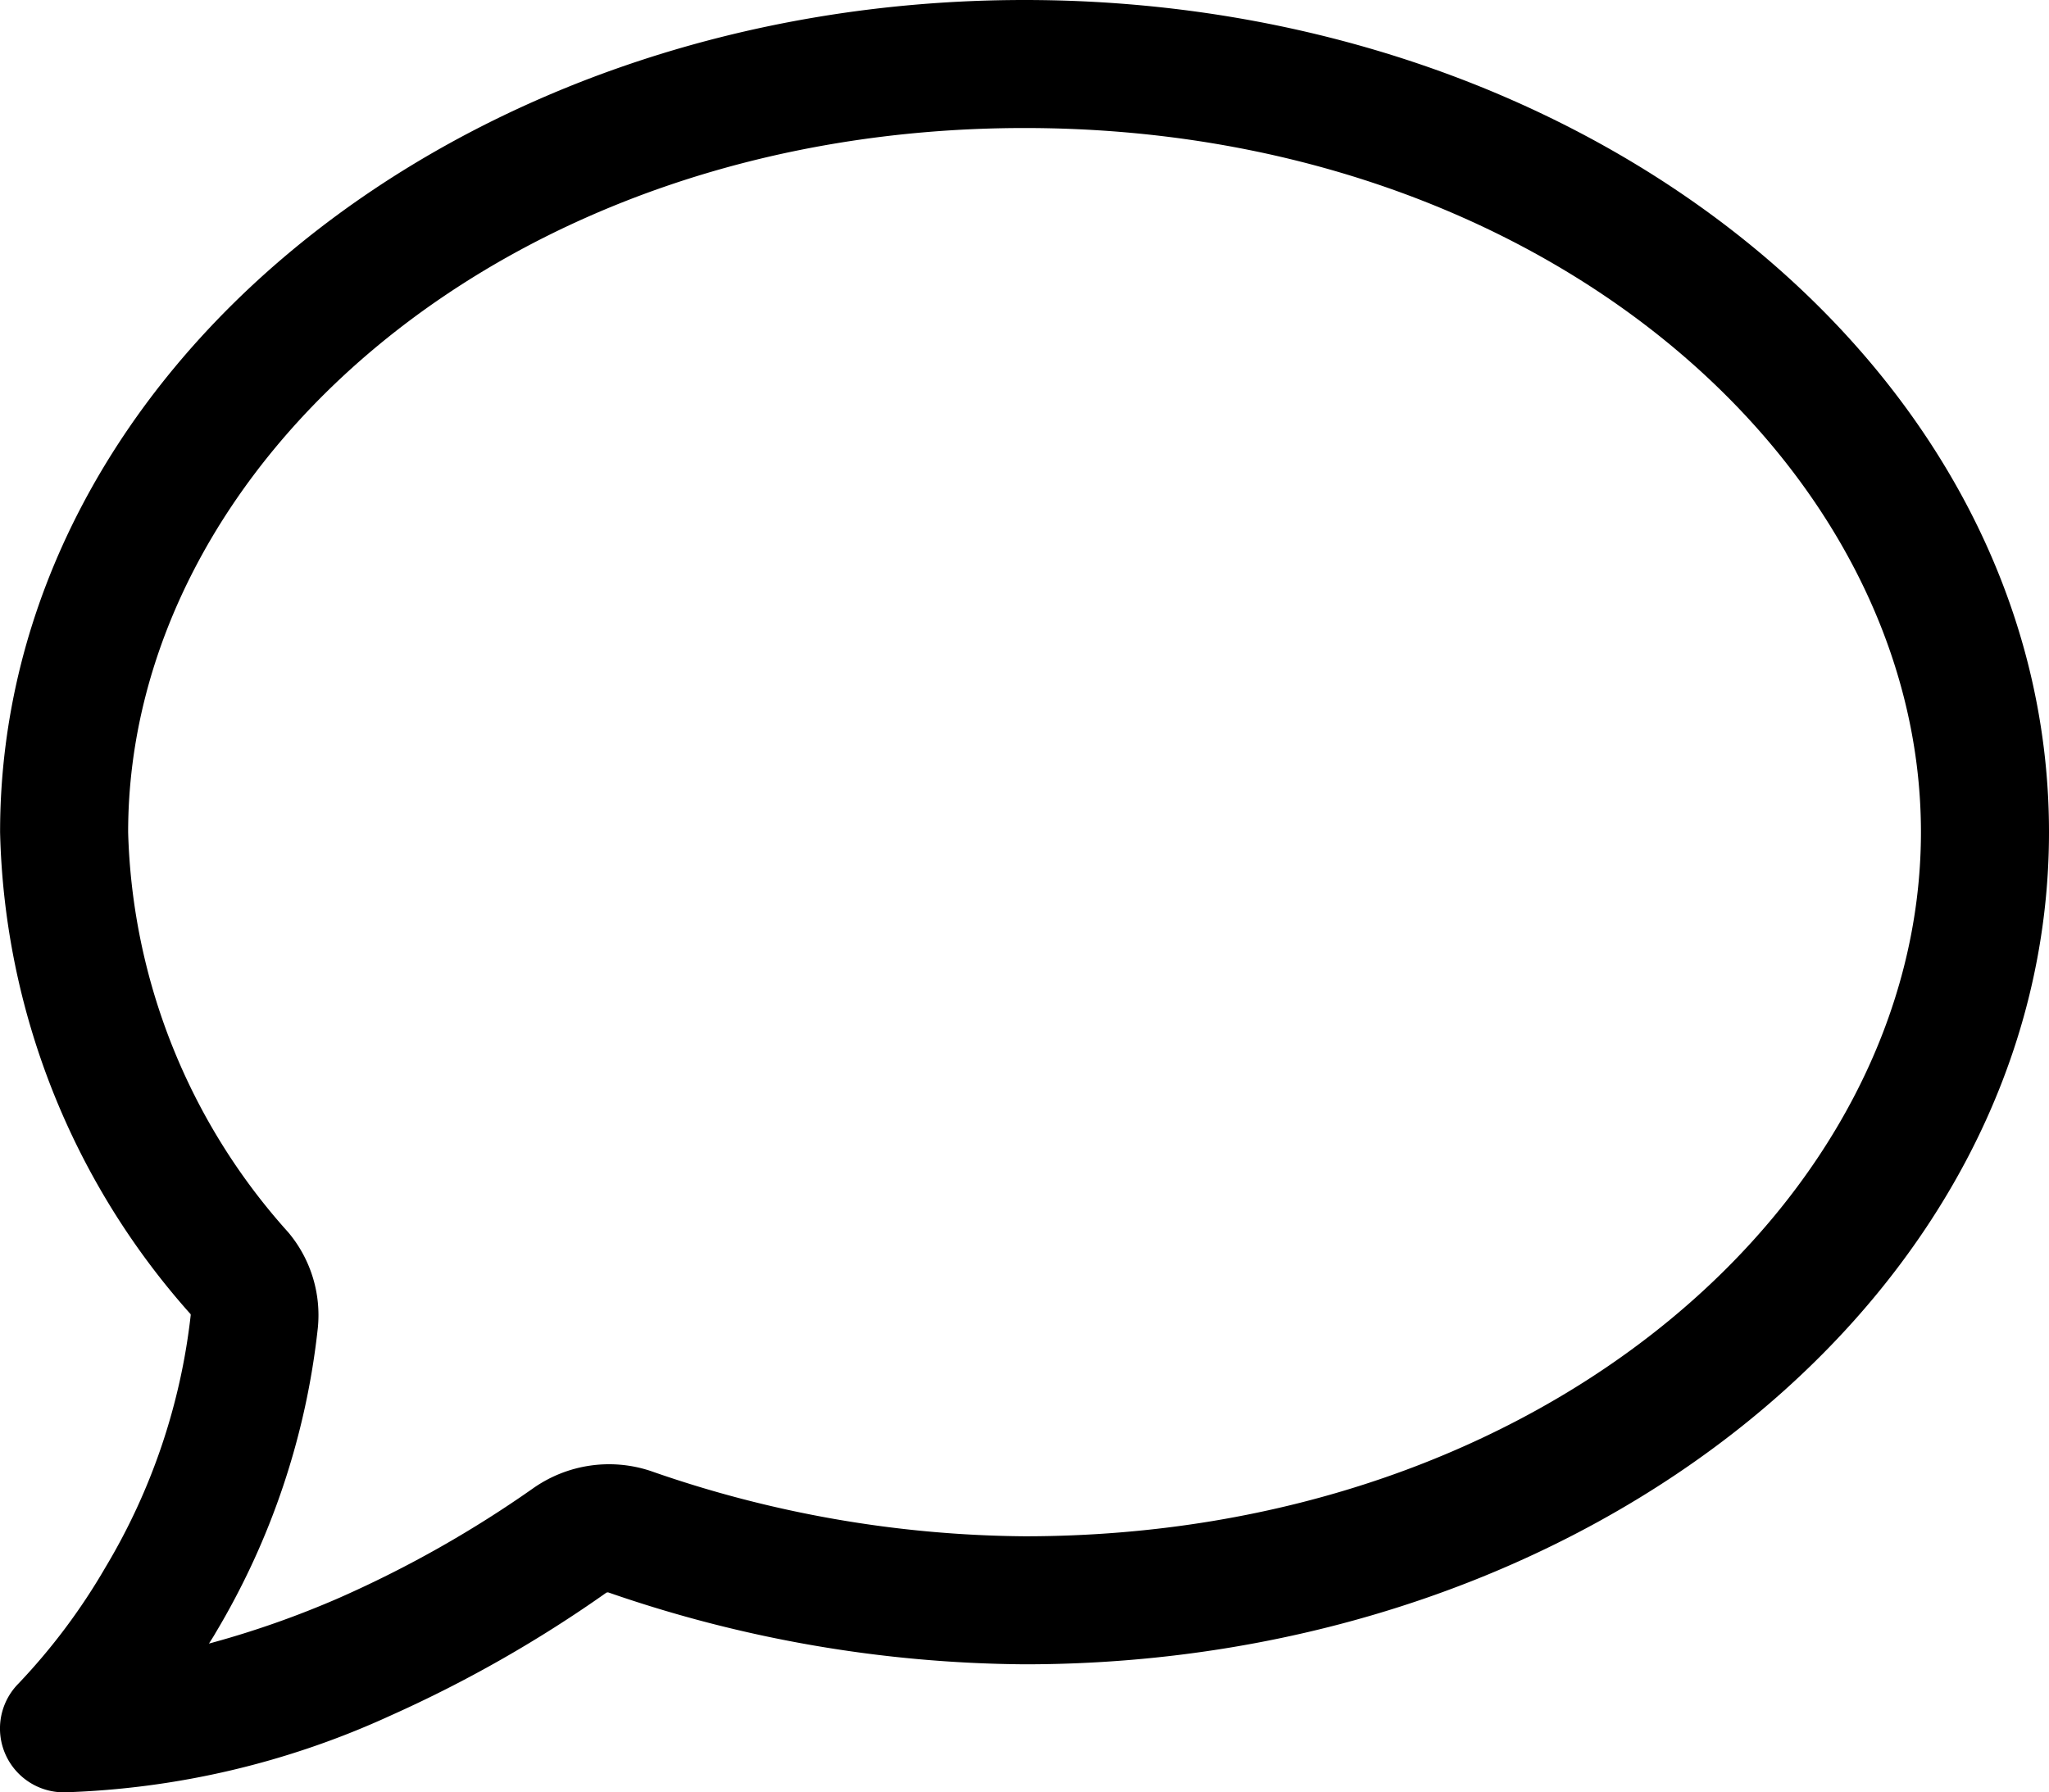
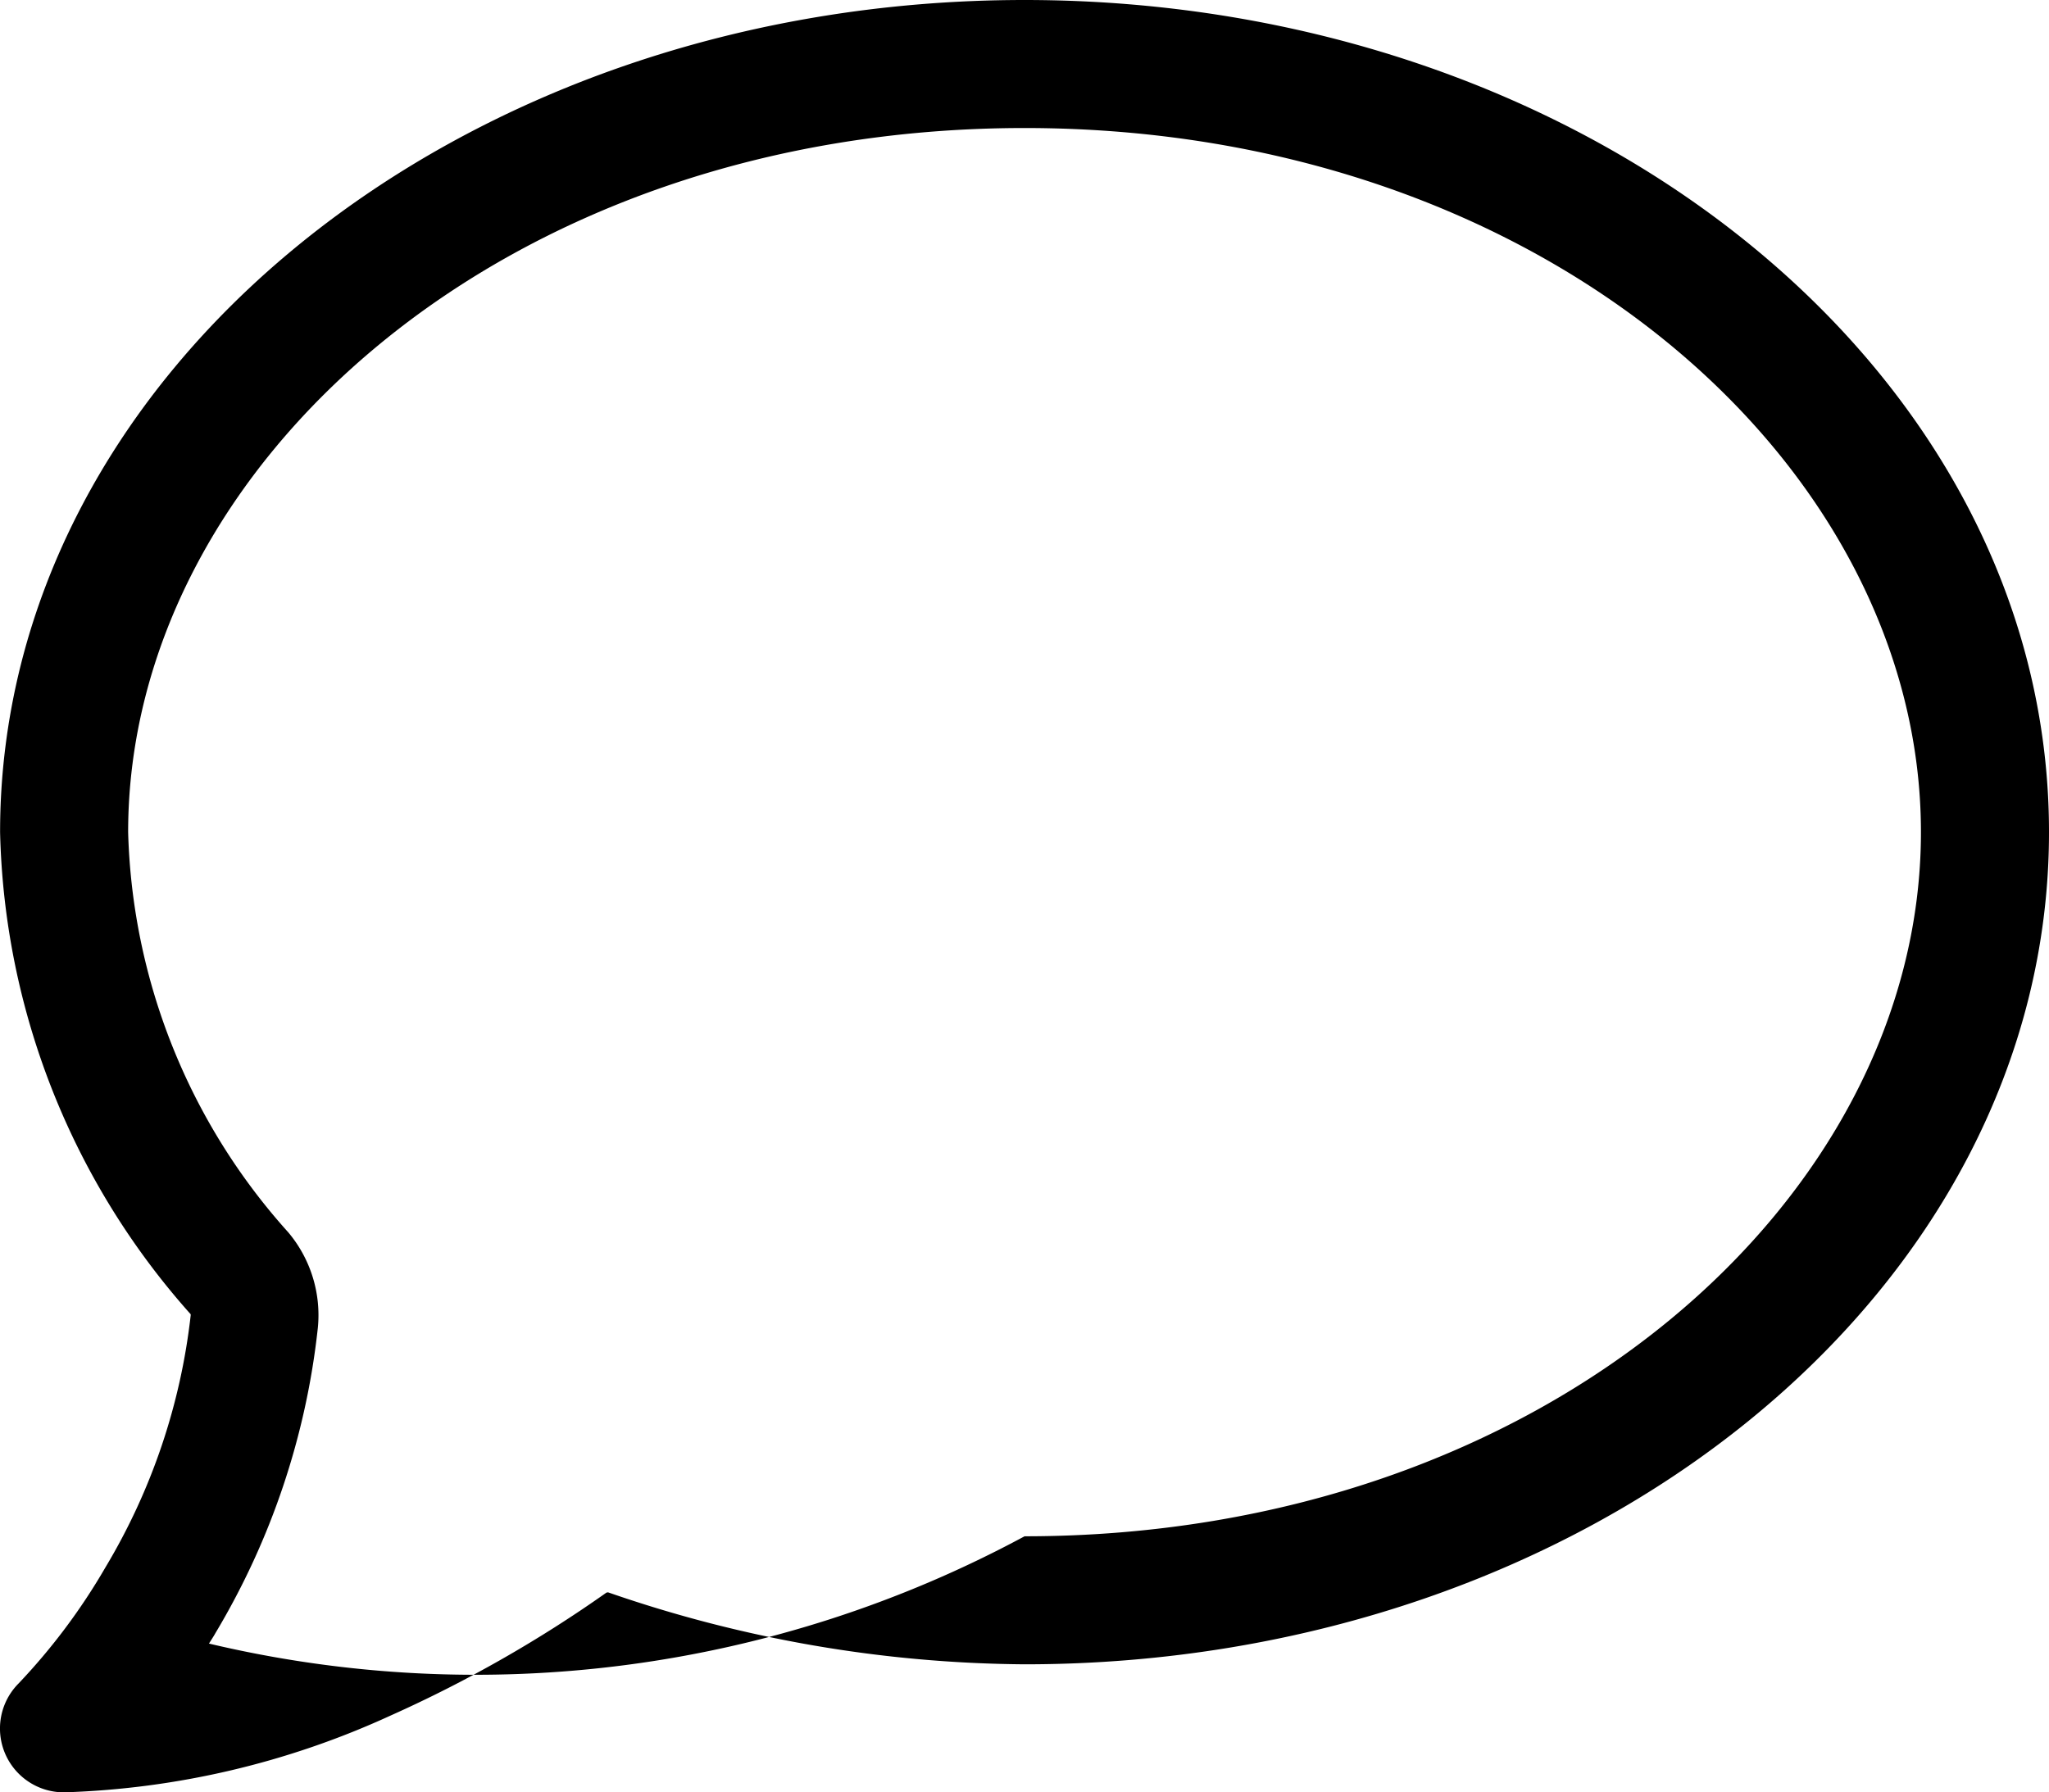
<svg xmlns="http://www.w3.org/2000/svg" width="24.001" height="21" viewBox="0 0 24.001 21">
-   <path id="instagram-comment.3e30347" d="M12,2C5.9,2,1.5,5.966,1.5,10.25a7.3,7.3,0,0,0,1.875,4.688,1.507,1.507,0,0,1,.347,1.12,8.807,8.807,0,0,1-1.2,3.577c-.023.042-.052.084-.075.122a11,11,0,0,0,1.533-.539,13.237,13.237,0,0,0,2.269-1.284,1.545,1.545,0,0,1,1.369-.2A13.542,13.542,0,0,0,12,18.5c6.1,0,10.5-3.966,10.5-8.25S18.1,2,12,2ZM0,10.25C0,4.869,5.367.5,12,.5s12,4.369,12,9.75S18.633,20,12,20a15.18,15.18,0,0,1-4.866-.839.041.041,0,0,0-.033,0A14.992,14.992,0,0,1,4.575,20.6a9.9,9.9,0,0,1-3.825.9.748.748,0,0,1-.534-1.275,7.241,7.241,0,0,0,1.017-1.359,7.341,7.341,0,0,0,1-2.958.016.016,0,0,1,0-.009A8.781,8.781,0,0,1,0,10.25Z" transform="translate(0.001 -0.5)" />
+   <path id="instagram-comment.3e30347" d="M12,2C5.9,2,1.5,5.966,1.5,10.25a7.3,7.3,0,0,0,1.875,4.688,1.507,1.507,0,0,1,.347,1.12,8.807,8.807,0,0,1-1.2,3.577c-.023.042-.052.084-.075.122A13.542,13.542,0,0,0,12,18.5c6.1,0,10.5-3.966,10.5-8.25S18.1,2,12,2ZM0,10.25C0,4.869,5.367.5,12,.5s12,4.369,12,9.75S18.633,20,12,20a15.18,15.18,0,0,1-4.866-.839.041.041,0,0,0-.033,0A14.992,14.992,0,0,1,4.575,20.6a9.9,9.9,0,0,1-3.825.9.748.748,0,0,1-.534-1.275,7.241,7.241,0,0,0,1.017-1.359,7.341,7.341,0,0,0,1-2.958.016.016,0,0,1,0-.009A8.781,8.781,0,0,1,0,10.25Z" transform="translate(0.001 -0.5)" />
</svg>